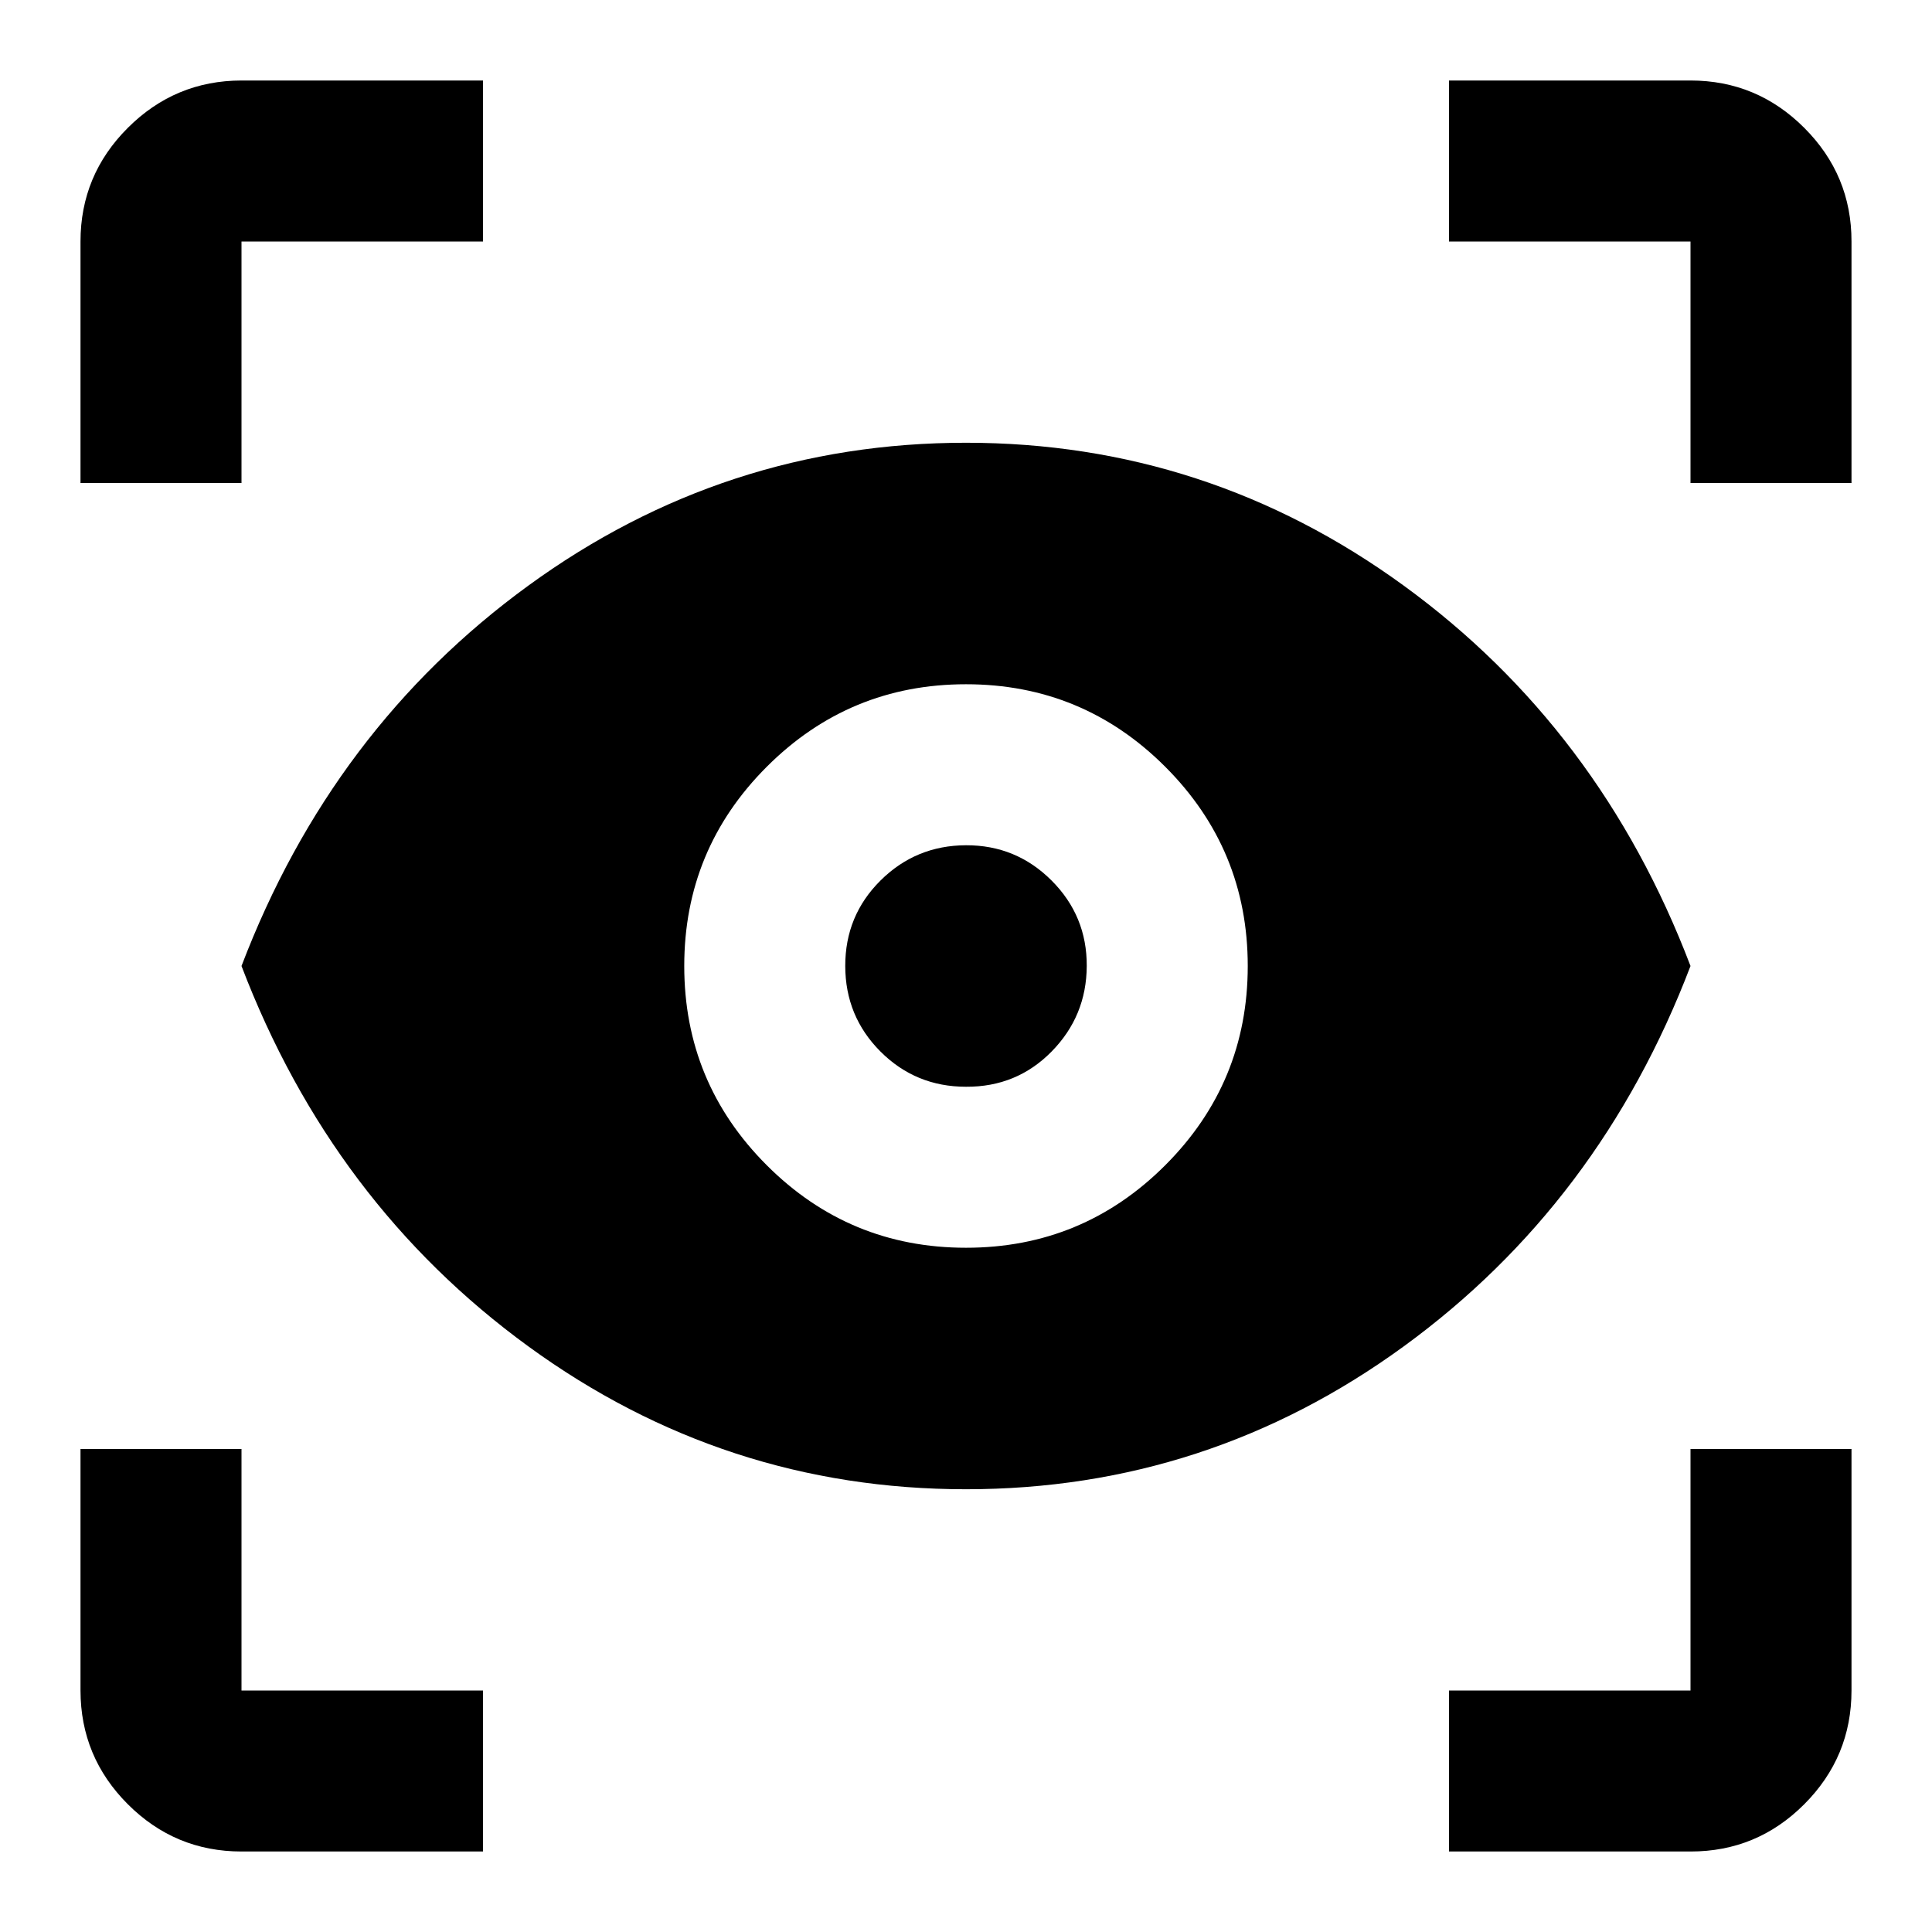
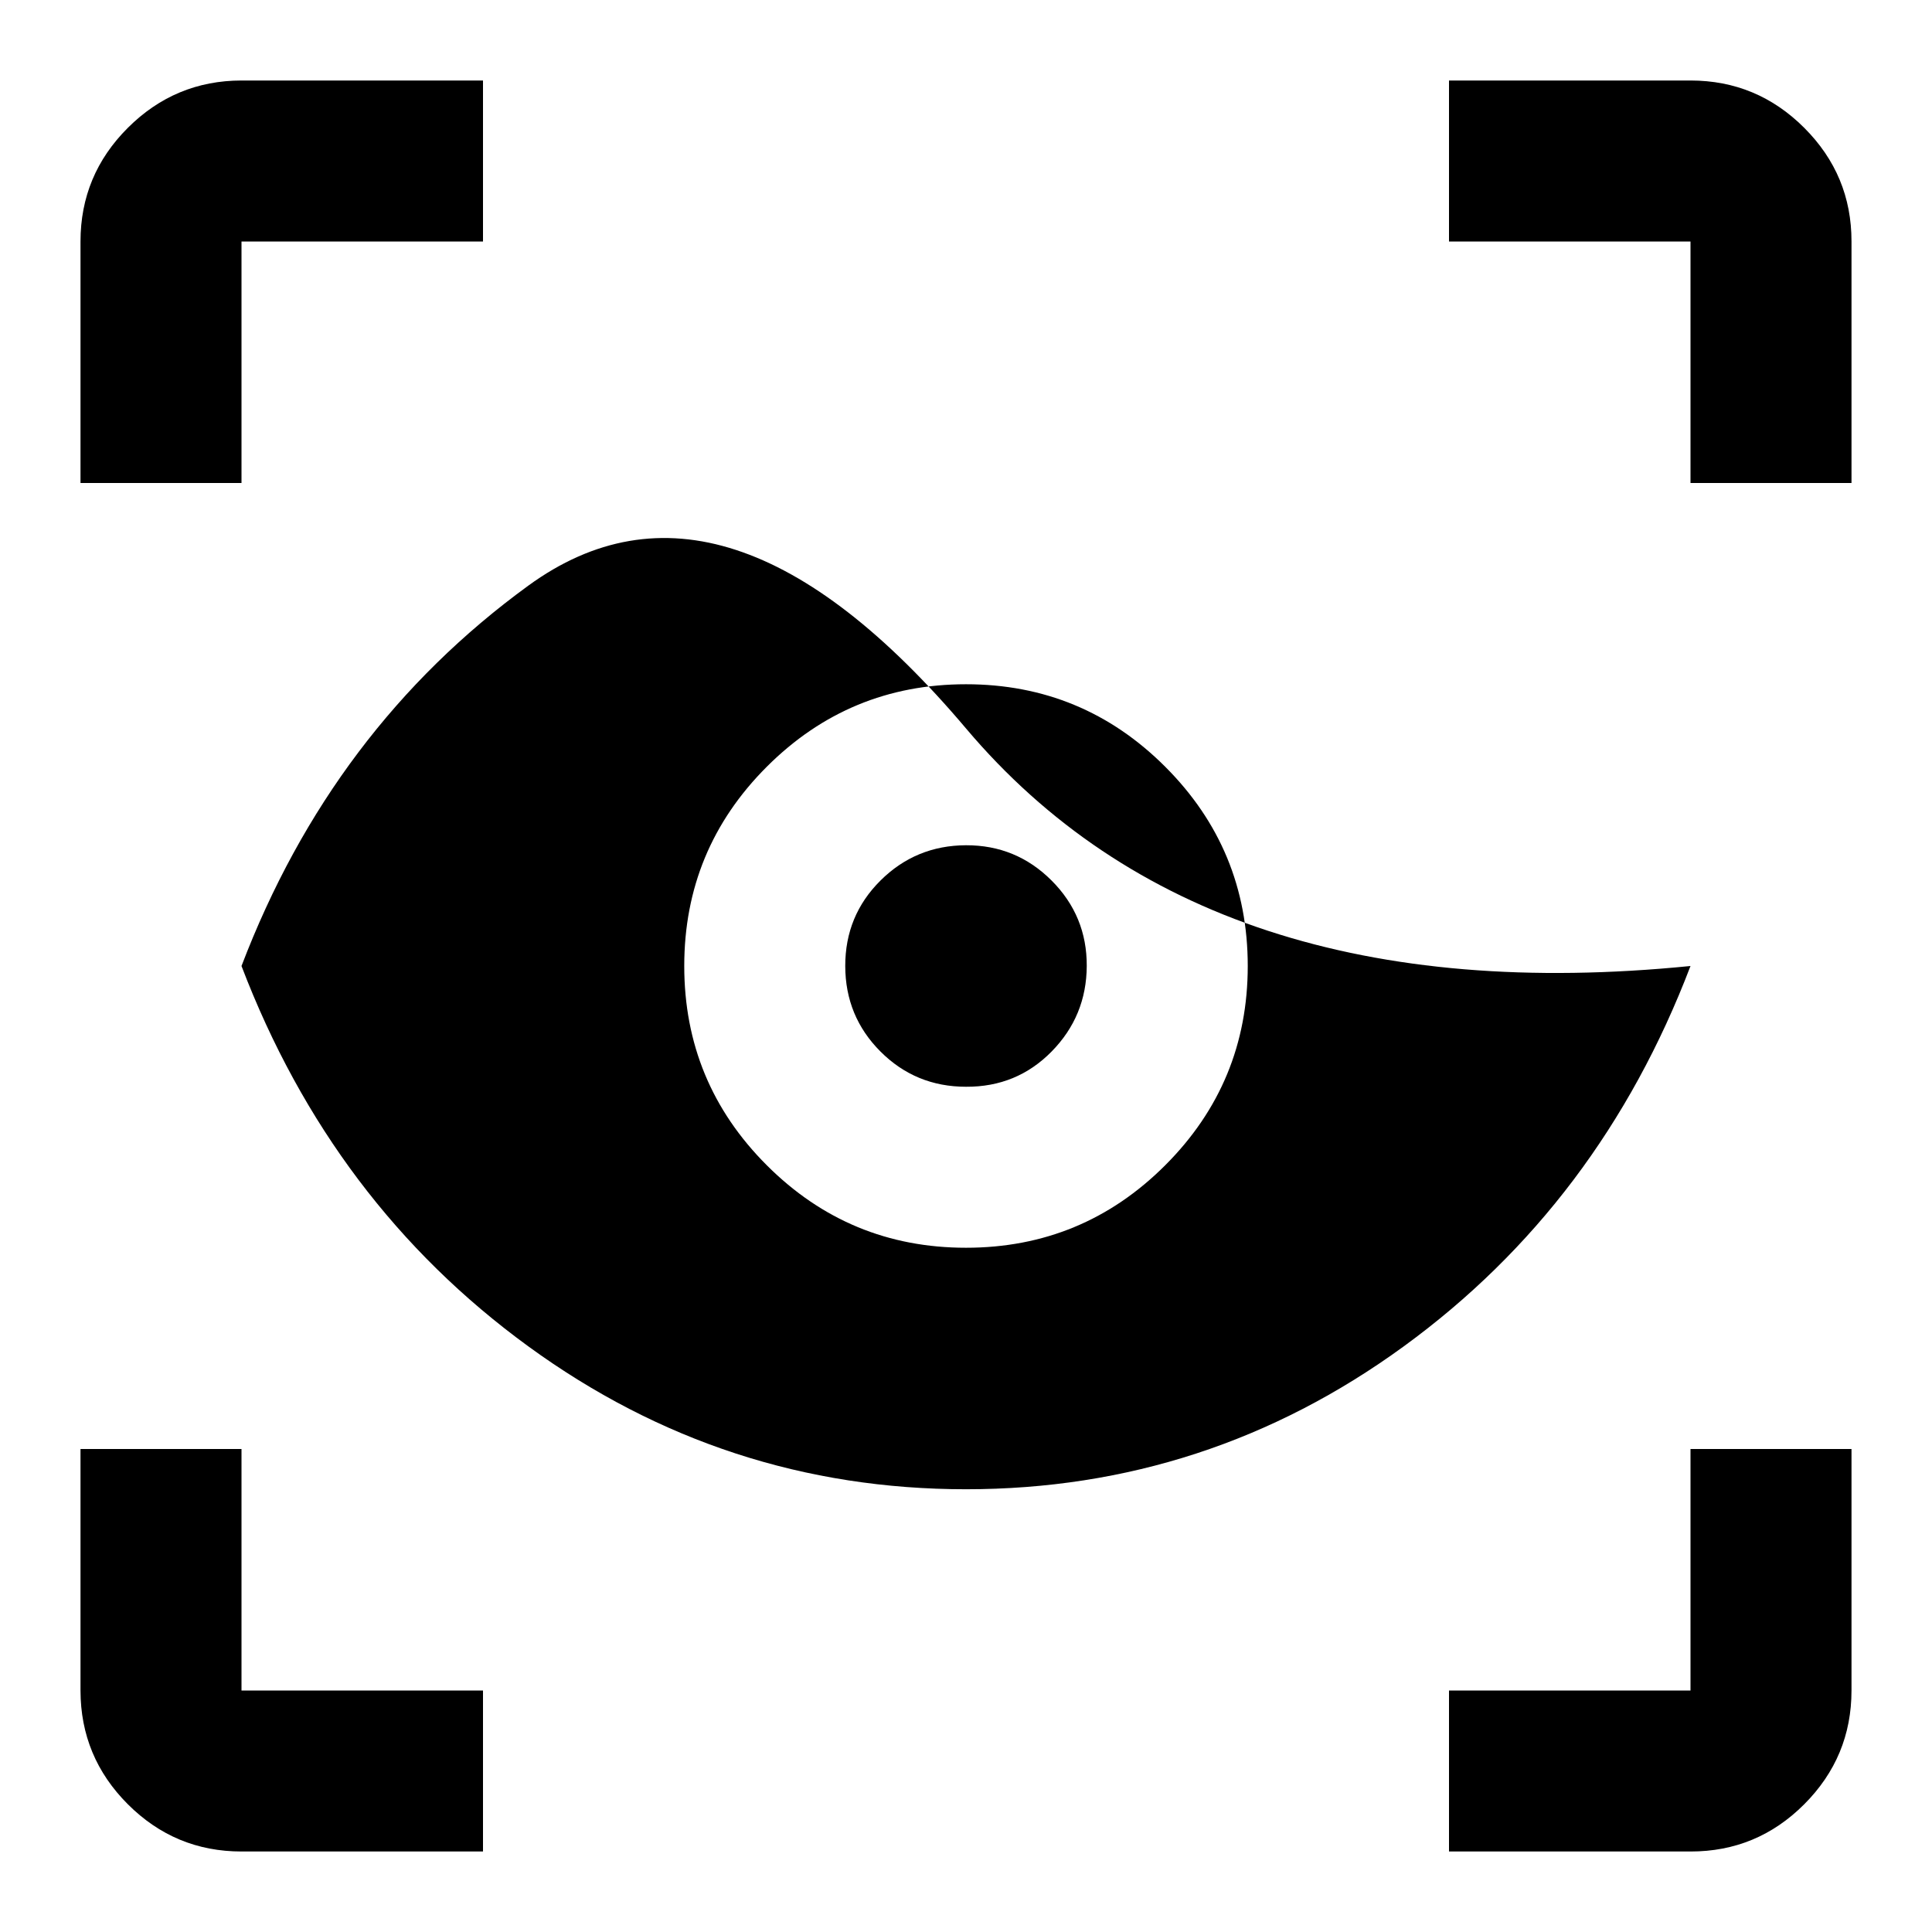
<svg xmlns="http://www.w3.org/2000/svg" width="32" height="32" viewBox="0 0 24 24">
-   <path fill="currentColor" d="M6 23H3q-.825 0-1.412-.587T1 21v-3h2v3h3zm12 0v-2h3v-3h2v3q0 .825-.587 1.413T21 23zm-6-4.5q-3 0-5.437-1.775T3 12q1.125-2.95 3.563-4.725T12 5.5t5.438 1.775T21 12q-1.125 2.95-3.562 4.725T12 18.5m0-3q1.45 0 2.475-1.025T15.5 12t-1.025-2.475T12 8.5T9.525 9.525T8.5 12t1.025 2.475T12 15.5m0-2q-.625 0-1.062-.437T10.5 12t.438-1.062T12 10.5t1.063.438T13.5 12t-.437 1.063T12 13.5M1 6V3q0-.825.588-1.412T3 1h3v2H3v3zm20 0V3h-3V1h3q.825 0 1.413.588T23 3v3z" />
+   <path fill="currentColor" d="M6 23H3q-.825 0-1.412-.587T1 21v-3h2v3h3zm12 0v-2h3v-3h2v3q0 .825-.587 1.413T21 23zm-6-4.5q-3 0-5.437-1.775T3 12q1.125-2.95 3.563-4.725t5.438 1.775T21 12q-1.125 2.95-3.562 4.725T12 18.5m0-3q1.45 0 2.475-1.025T15.5 12t-1.025-2.475T12 8.5T9.525 9.525T8.5 12t1.025 2.475T12 15.5m0-2q-.625 0-1.062-.437T10.5 12t.438-1.062T12 10.5t1.063.438T13.5 12t-.437 1.063T12 13.5M1 6V3q0-.825.588-1.412T3 1h3v2H3v3zm20 0V3h-3V1h3q.825 0 1.413.588T23 3v3z" />
</svg>